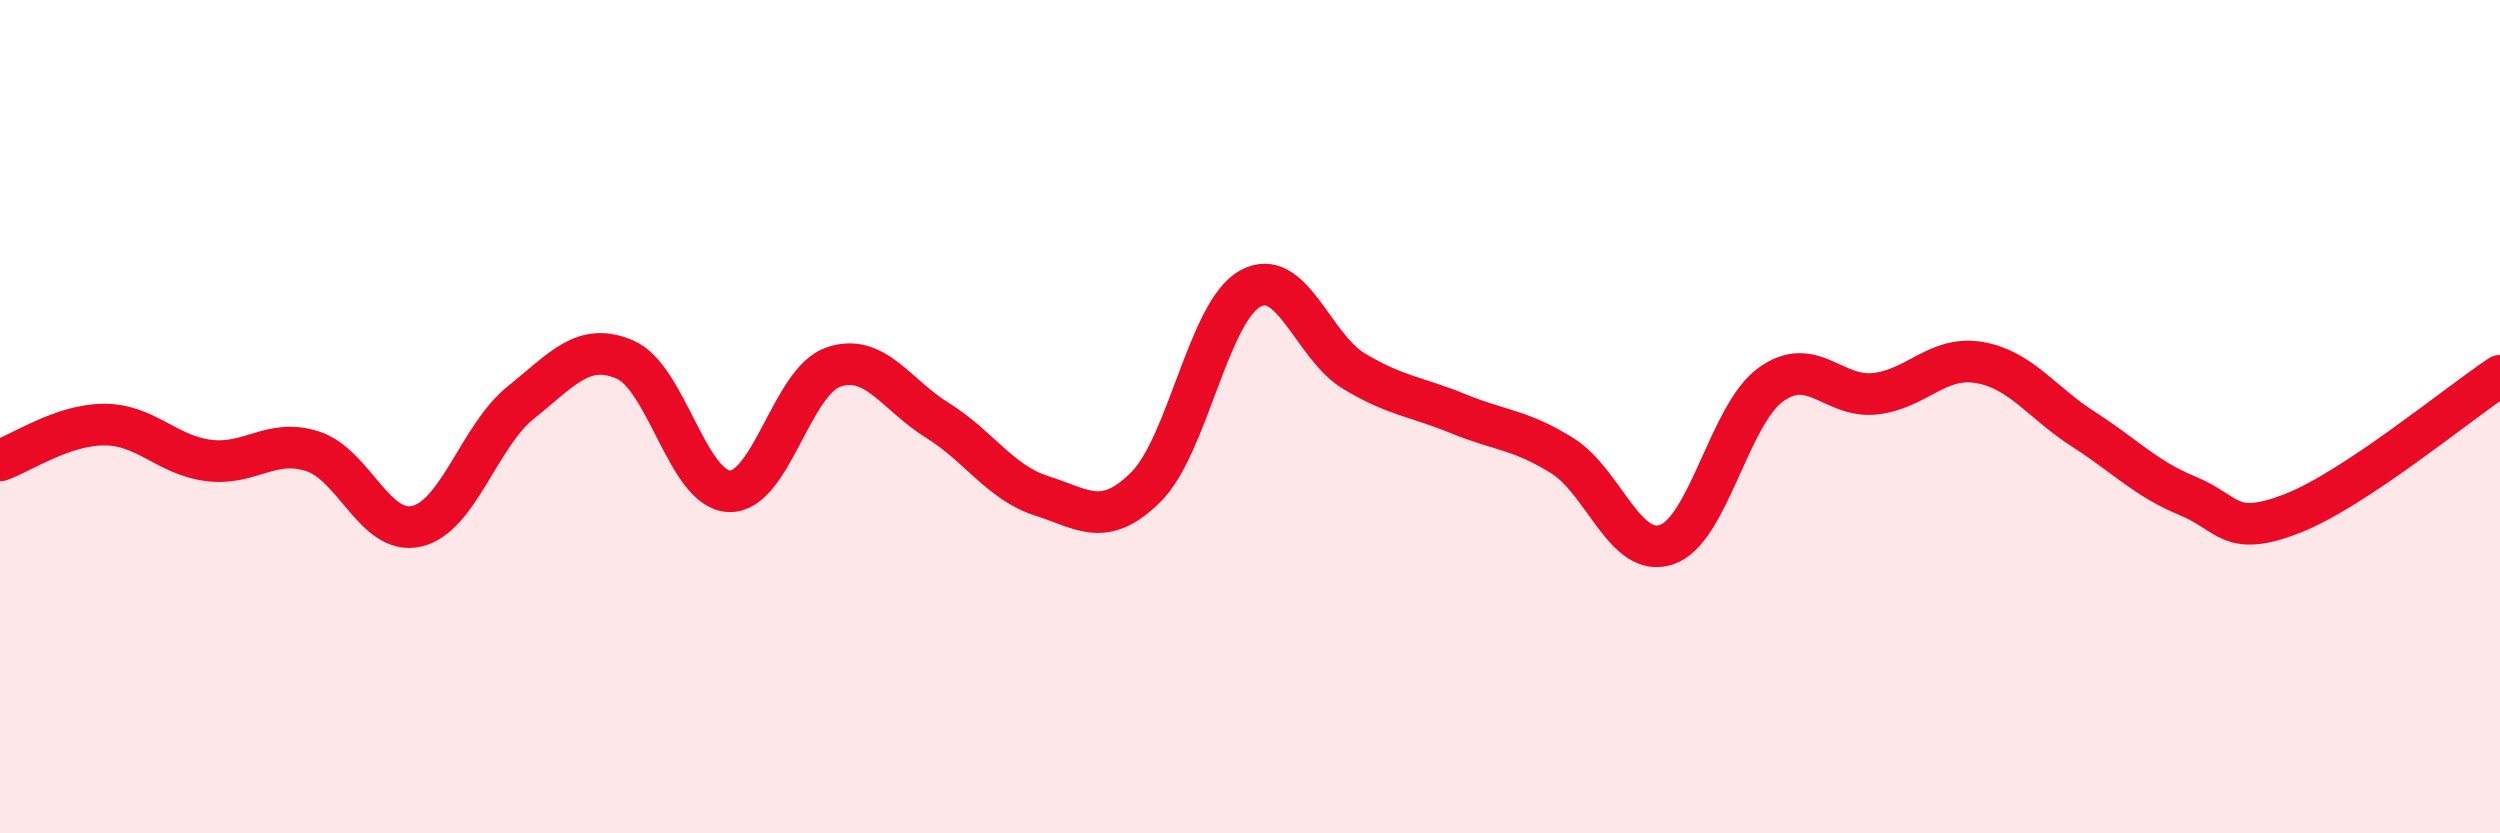
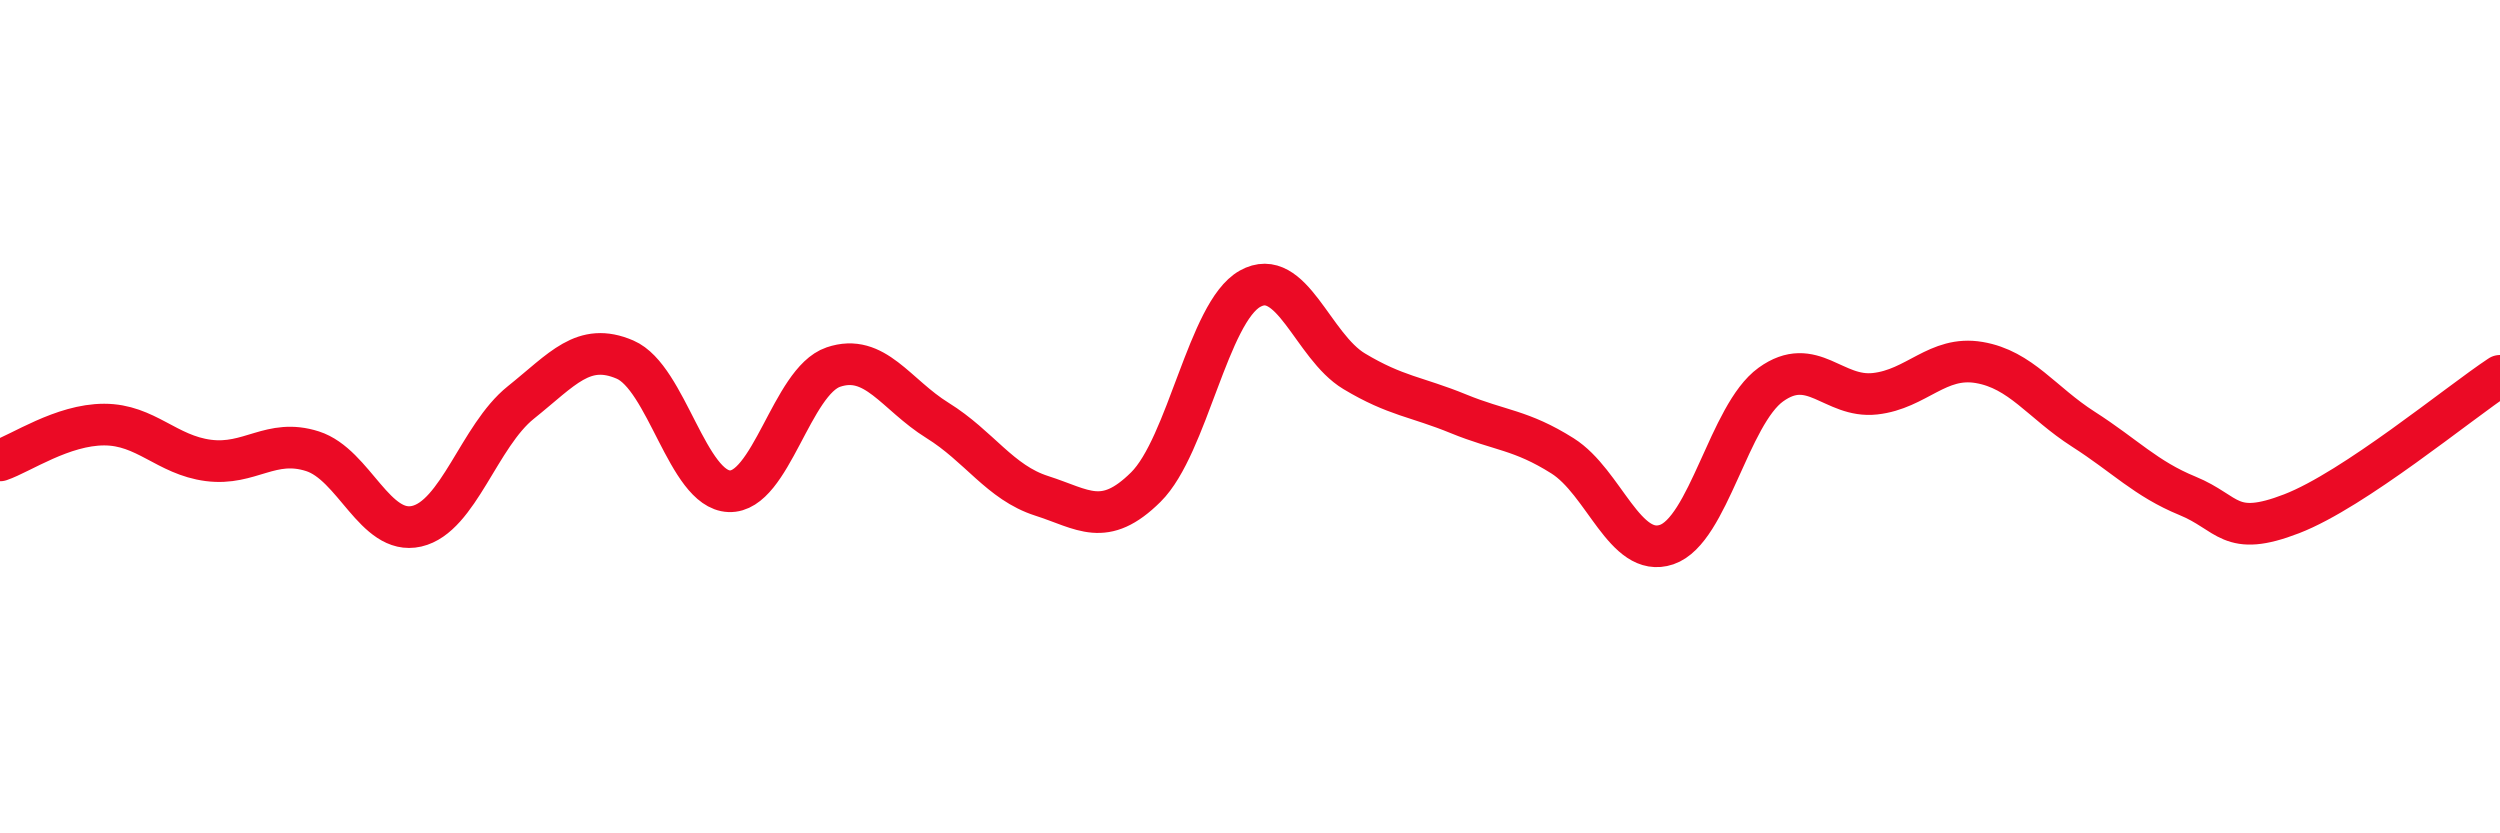
<svg xmlns="http://www.w3.org/2000/svg" width="60" height="20" viewBox="0 0 60 20">
-   <path d="M 0,11.05 C 0.5,10.88 1.5,10.19 2.5,10.19 C 3.5,10.19 4,10.92 5,11.05 C 6,11.18 6.5,10.51 7.5,10.83 C 8.5,11.15 9,12.86 10,12.63 C 11,12.4 11.5,10.46 12.5,9.66 C 13.5,8.86 14,8.2 15,8.63 C 16,9.06 16.5,11.75 17.5,11.79 C 18.5,11.83 19,9.15 20,8.81 C 21,8.47 21.5,9.47 22.5,10.09 C 23.5,10.71 24,11.58 25,11.9 C 26,12.22 26.5,12.68 27.5,11.69 C 28.5,10.7 29,7.49 30,6.93 C 31,6.37 31.5,8.31 32.5,8.91 C 33.5,9.51 34,9.52 35,9.93 C 36,10.34 36.5,10.31 37.5,10.94 C 38.5,11.57 39,13.41 40,13.07 C 41,12.73 41.5,9.95 42.5,9.23 C 43.5,8.51 44,9.56 45,9.45 C 46,9.34 46.5,8.53 47.5,8.7 C 48.5,8.87 49,9.66 50,10.3 C 51,10.94 51.5,11.49 52.5,11.9 C 53.5,12.31 53.5,12.91 55,12.33 C 56.5,11.75 59,9.68 60,9.02L60 20L0 20Z" fill="#EB0A25" opacity="0.1" stroke-linecap="round" stroke-linejoin="round" />
  <path d="M 0,11.05 C 0.5,10.88 1.5,10.19 2.5,10.19 C 3.5,10.19 4,10.92 5,11.05 C 6,11.18 6.5,10.51 7.5,10.83 C 8.5,11.15 9,12.86 10,12.63 C 11,12.4 11.5,10.46 12.5,9.66 C 13.5,8.86 14,8.2 15,8.63 C 16,9.06 16.5,11.75 17.5,11.79 C 18.5,11.83 19,9.15 20,8.81 C 21,8.47 21.5,9.47 22.5,10.09 C 23.5,10.71 24,11.58 25,11.9 C 26,12.22 26.5,12.68 27.5,11.69 C 28.5,10.7 29,7.49 30,6.93 C 31,6.37 31.5,8.31 32.5,8.91 C 33.5,9.51 34,9.52 35,9.93 C 36,10.34 36.5,10.31 37.5,10.94 C 38.5,11.57 39,13.41 40,13.07 C 41,12.73 41.5,9.95 42.5,9.23 C 43.5,8.51 44,9.56 45,9.45 C 46,9.34 46.5,8.53 47.5,8.7 C 48.5,8.87 49,9.66 50,10.3 C 51,10.94 51.5,11.49 52.5,11.9 C 53.5,12.31 53.5,12.91 55,12.33 C 56.5,11.75 59,9.68 60,9.02" stroke="#EB0A25" stroke-width="1" fill="none" stroke-linecap="round" stroke-linejoin="round" />
</svg>